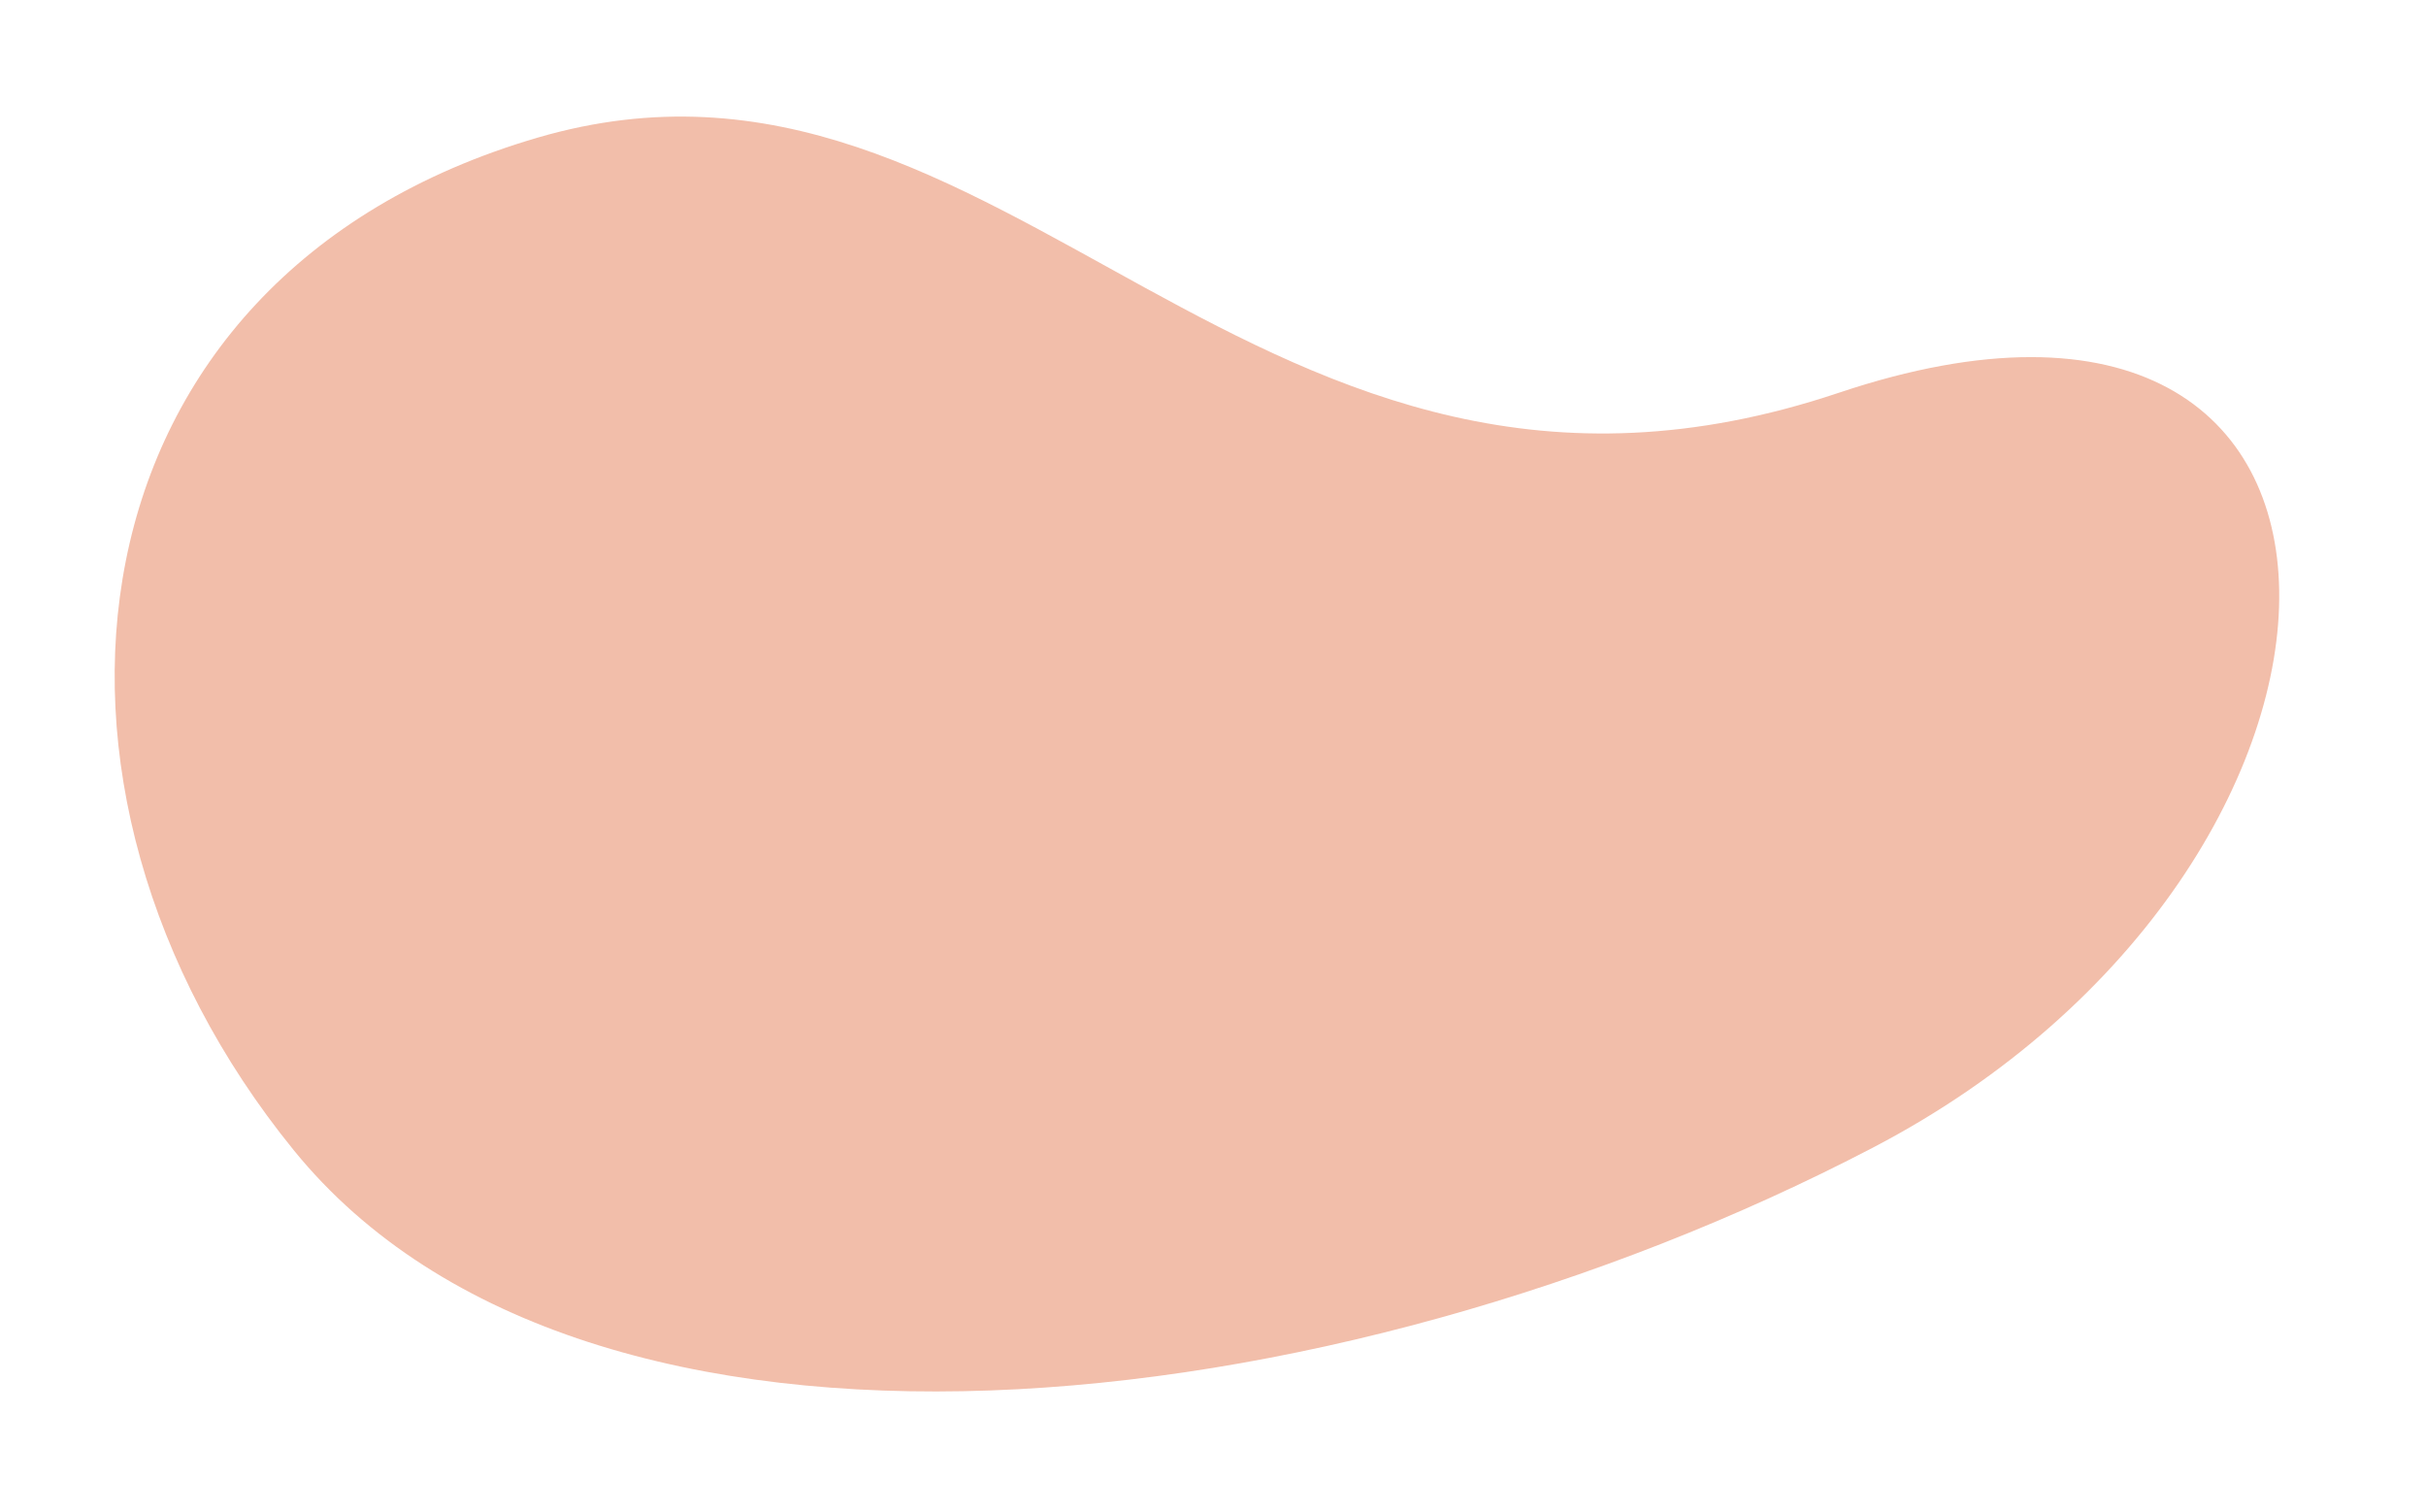
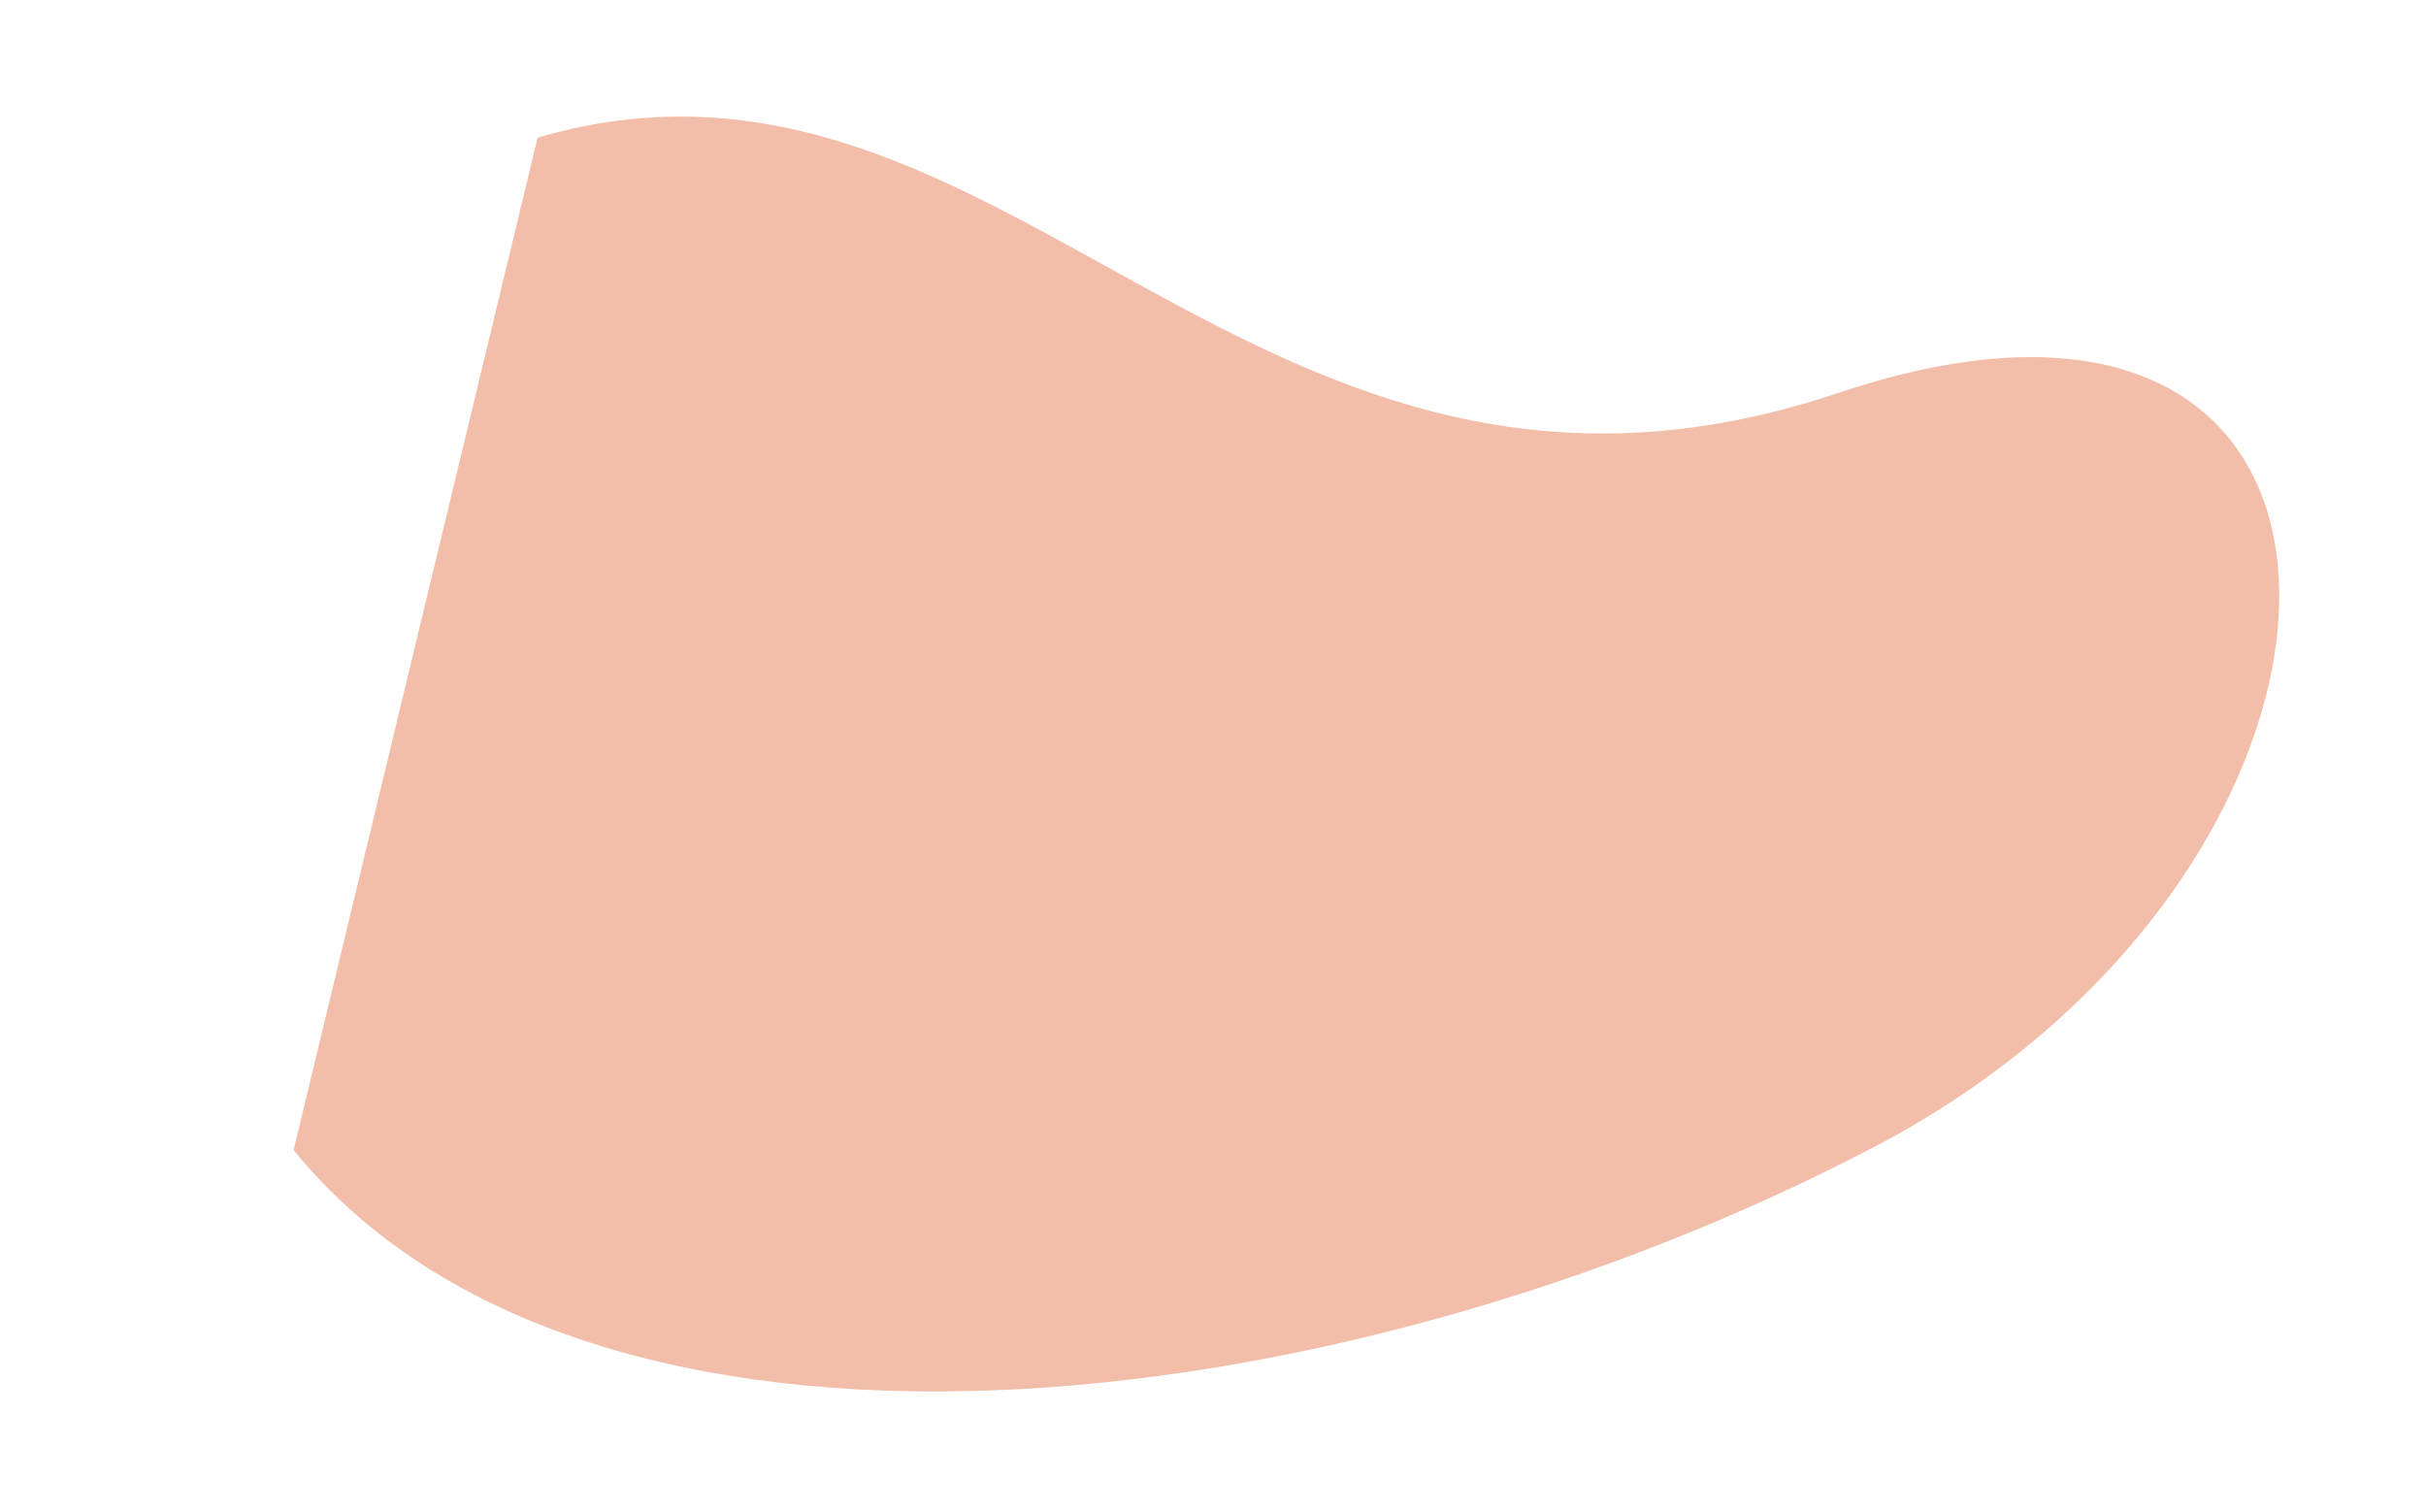
<svg xmlns="http://www.w3.org/2000/svg" data-name="Layer 1" height="343.7" preserveAspectRatio="xMidYMid meet" version="1.0" viewBox="-16.1 84.6 551.5 343.7" width="551.5" zoomAndPan="magnify">
  <g id="change1_1">
-     <path d="M106.116,115.887c107.049-31.288,162.281,102.776,295.761,58.007s130.97,107.301,7.835,171.554-292.276,82.807-359.067.565S-2.742,147.704,106.116,115.887Z" fill="#f2beaa" />
+     <path d="M106.116,115.887c107.049-31.288,162.281,102.776,295.761,58.007s130.97,107.301,7.835,171.554-292.276,82.807-359.067.565Z" fill="#f2beaa" />
  </g>
</svg>